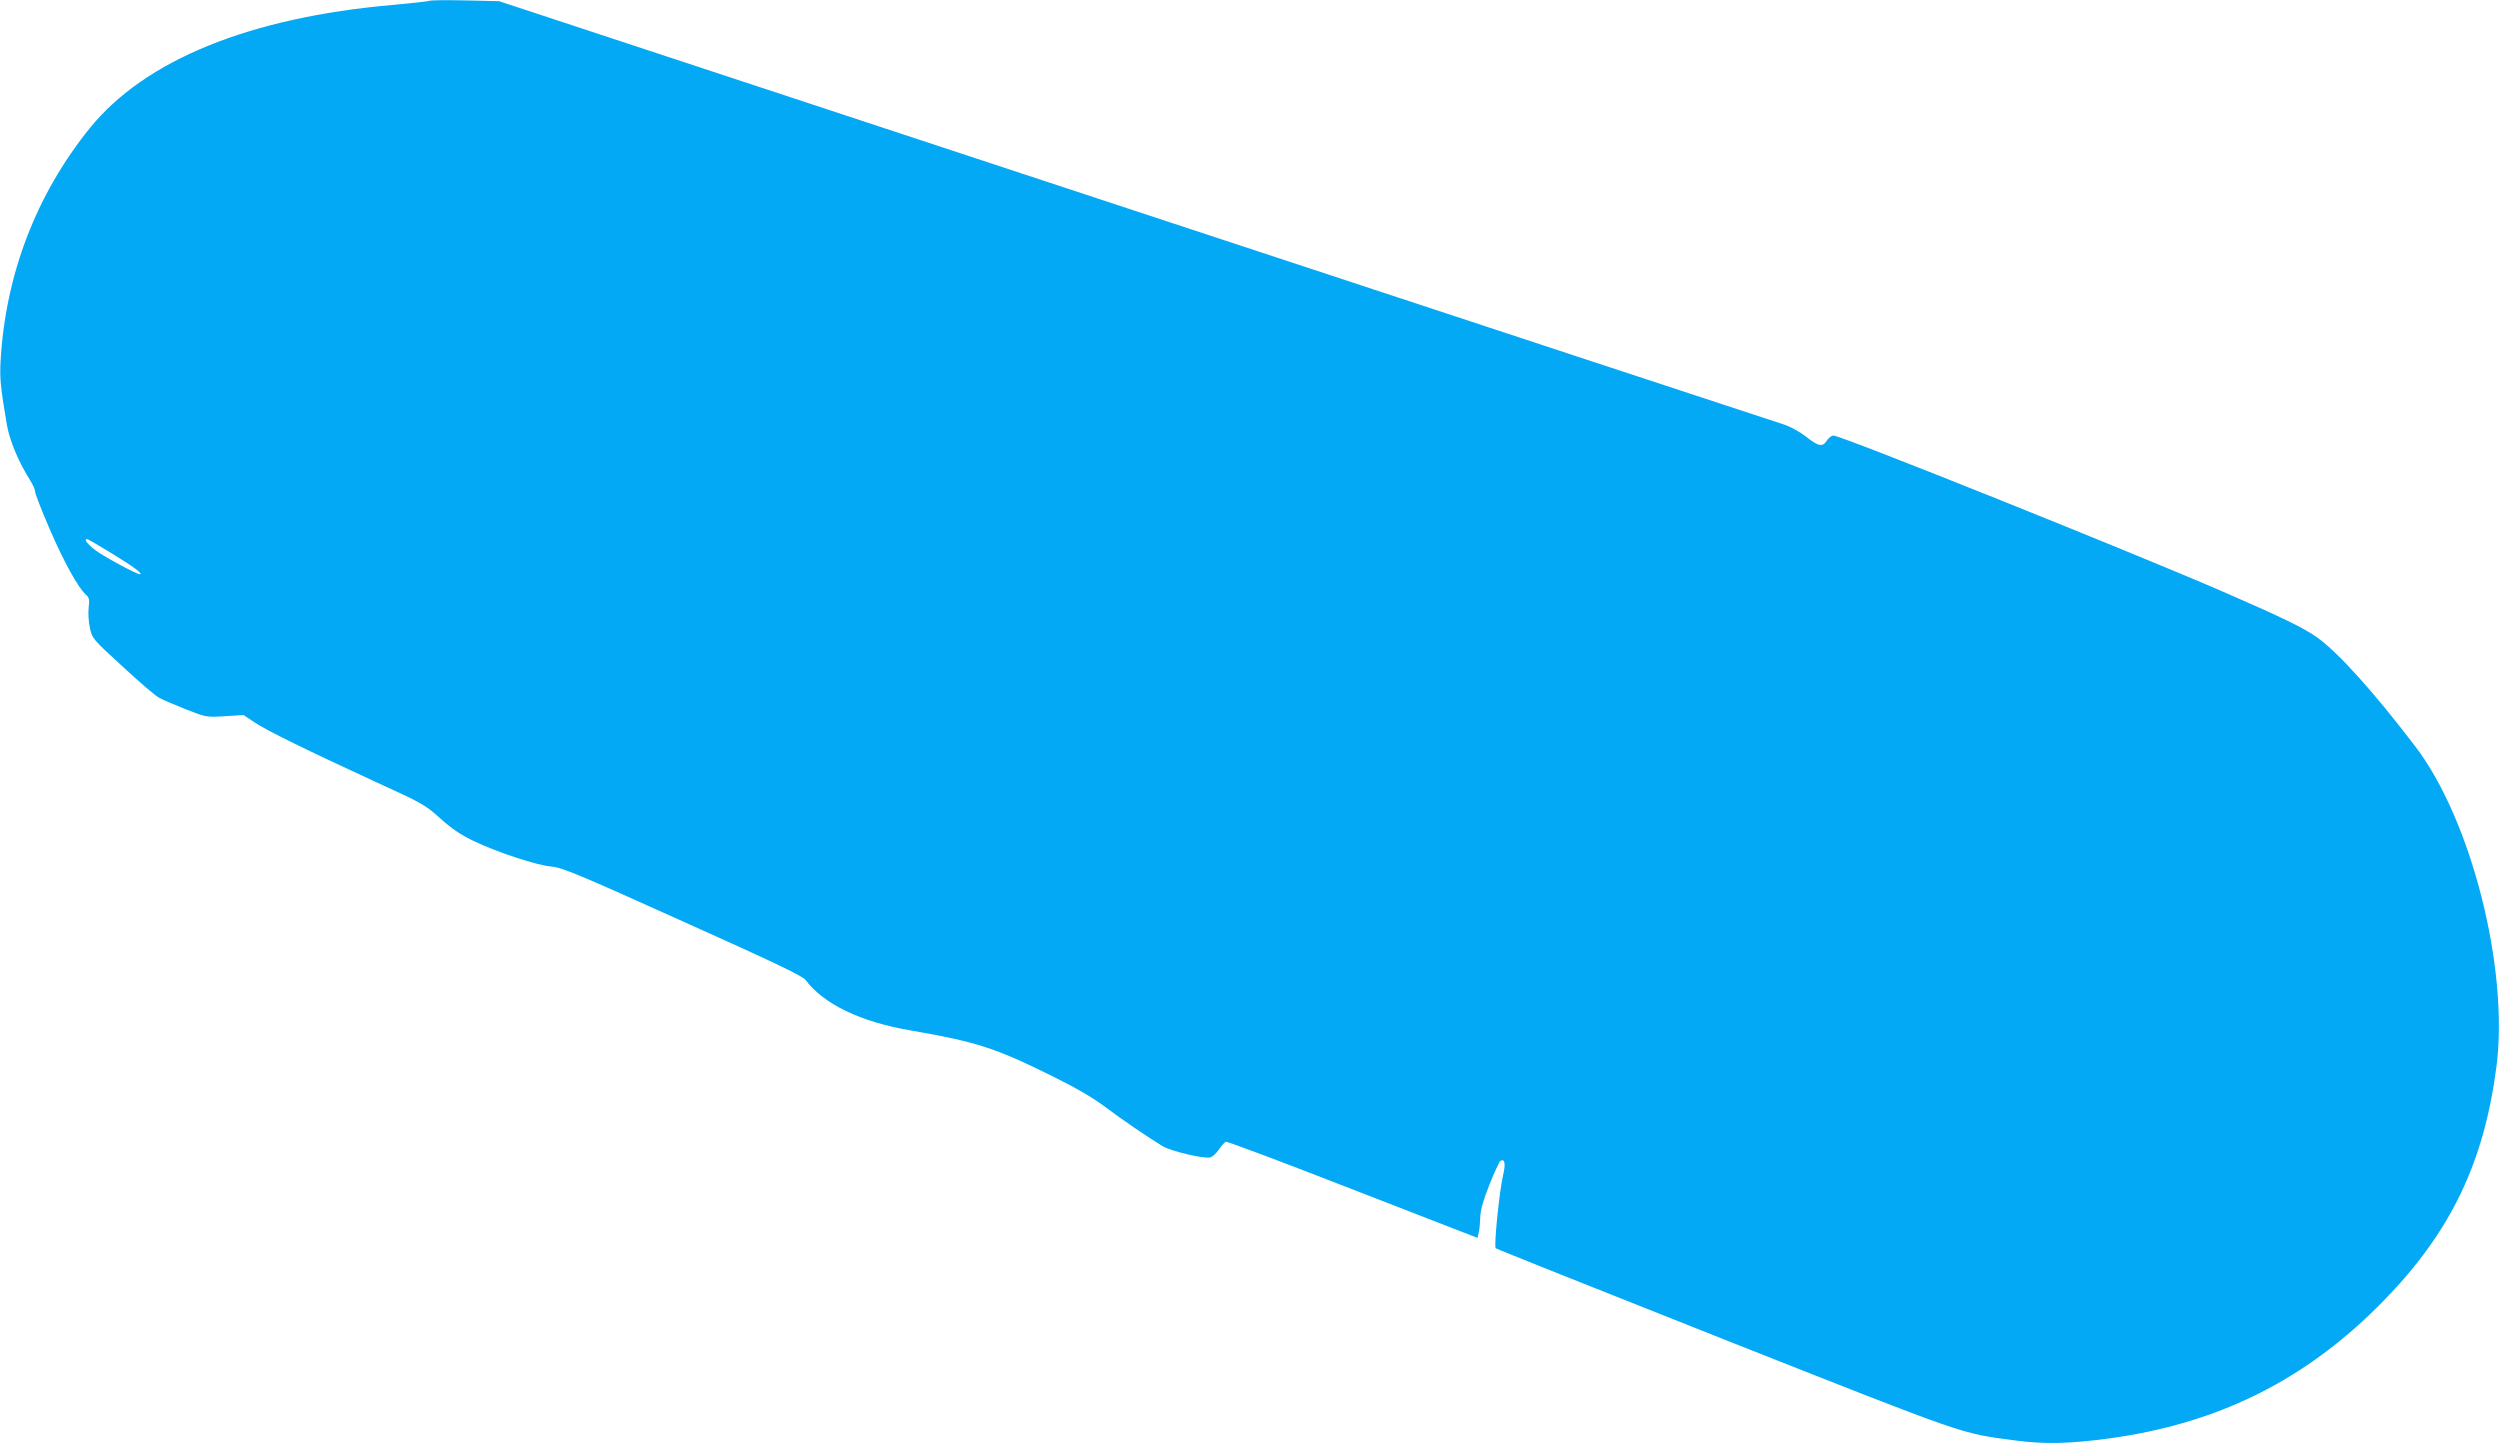
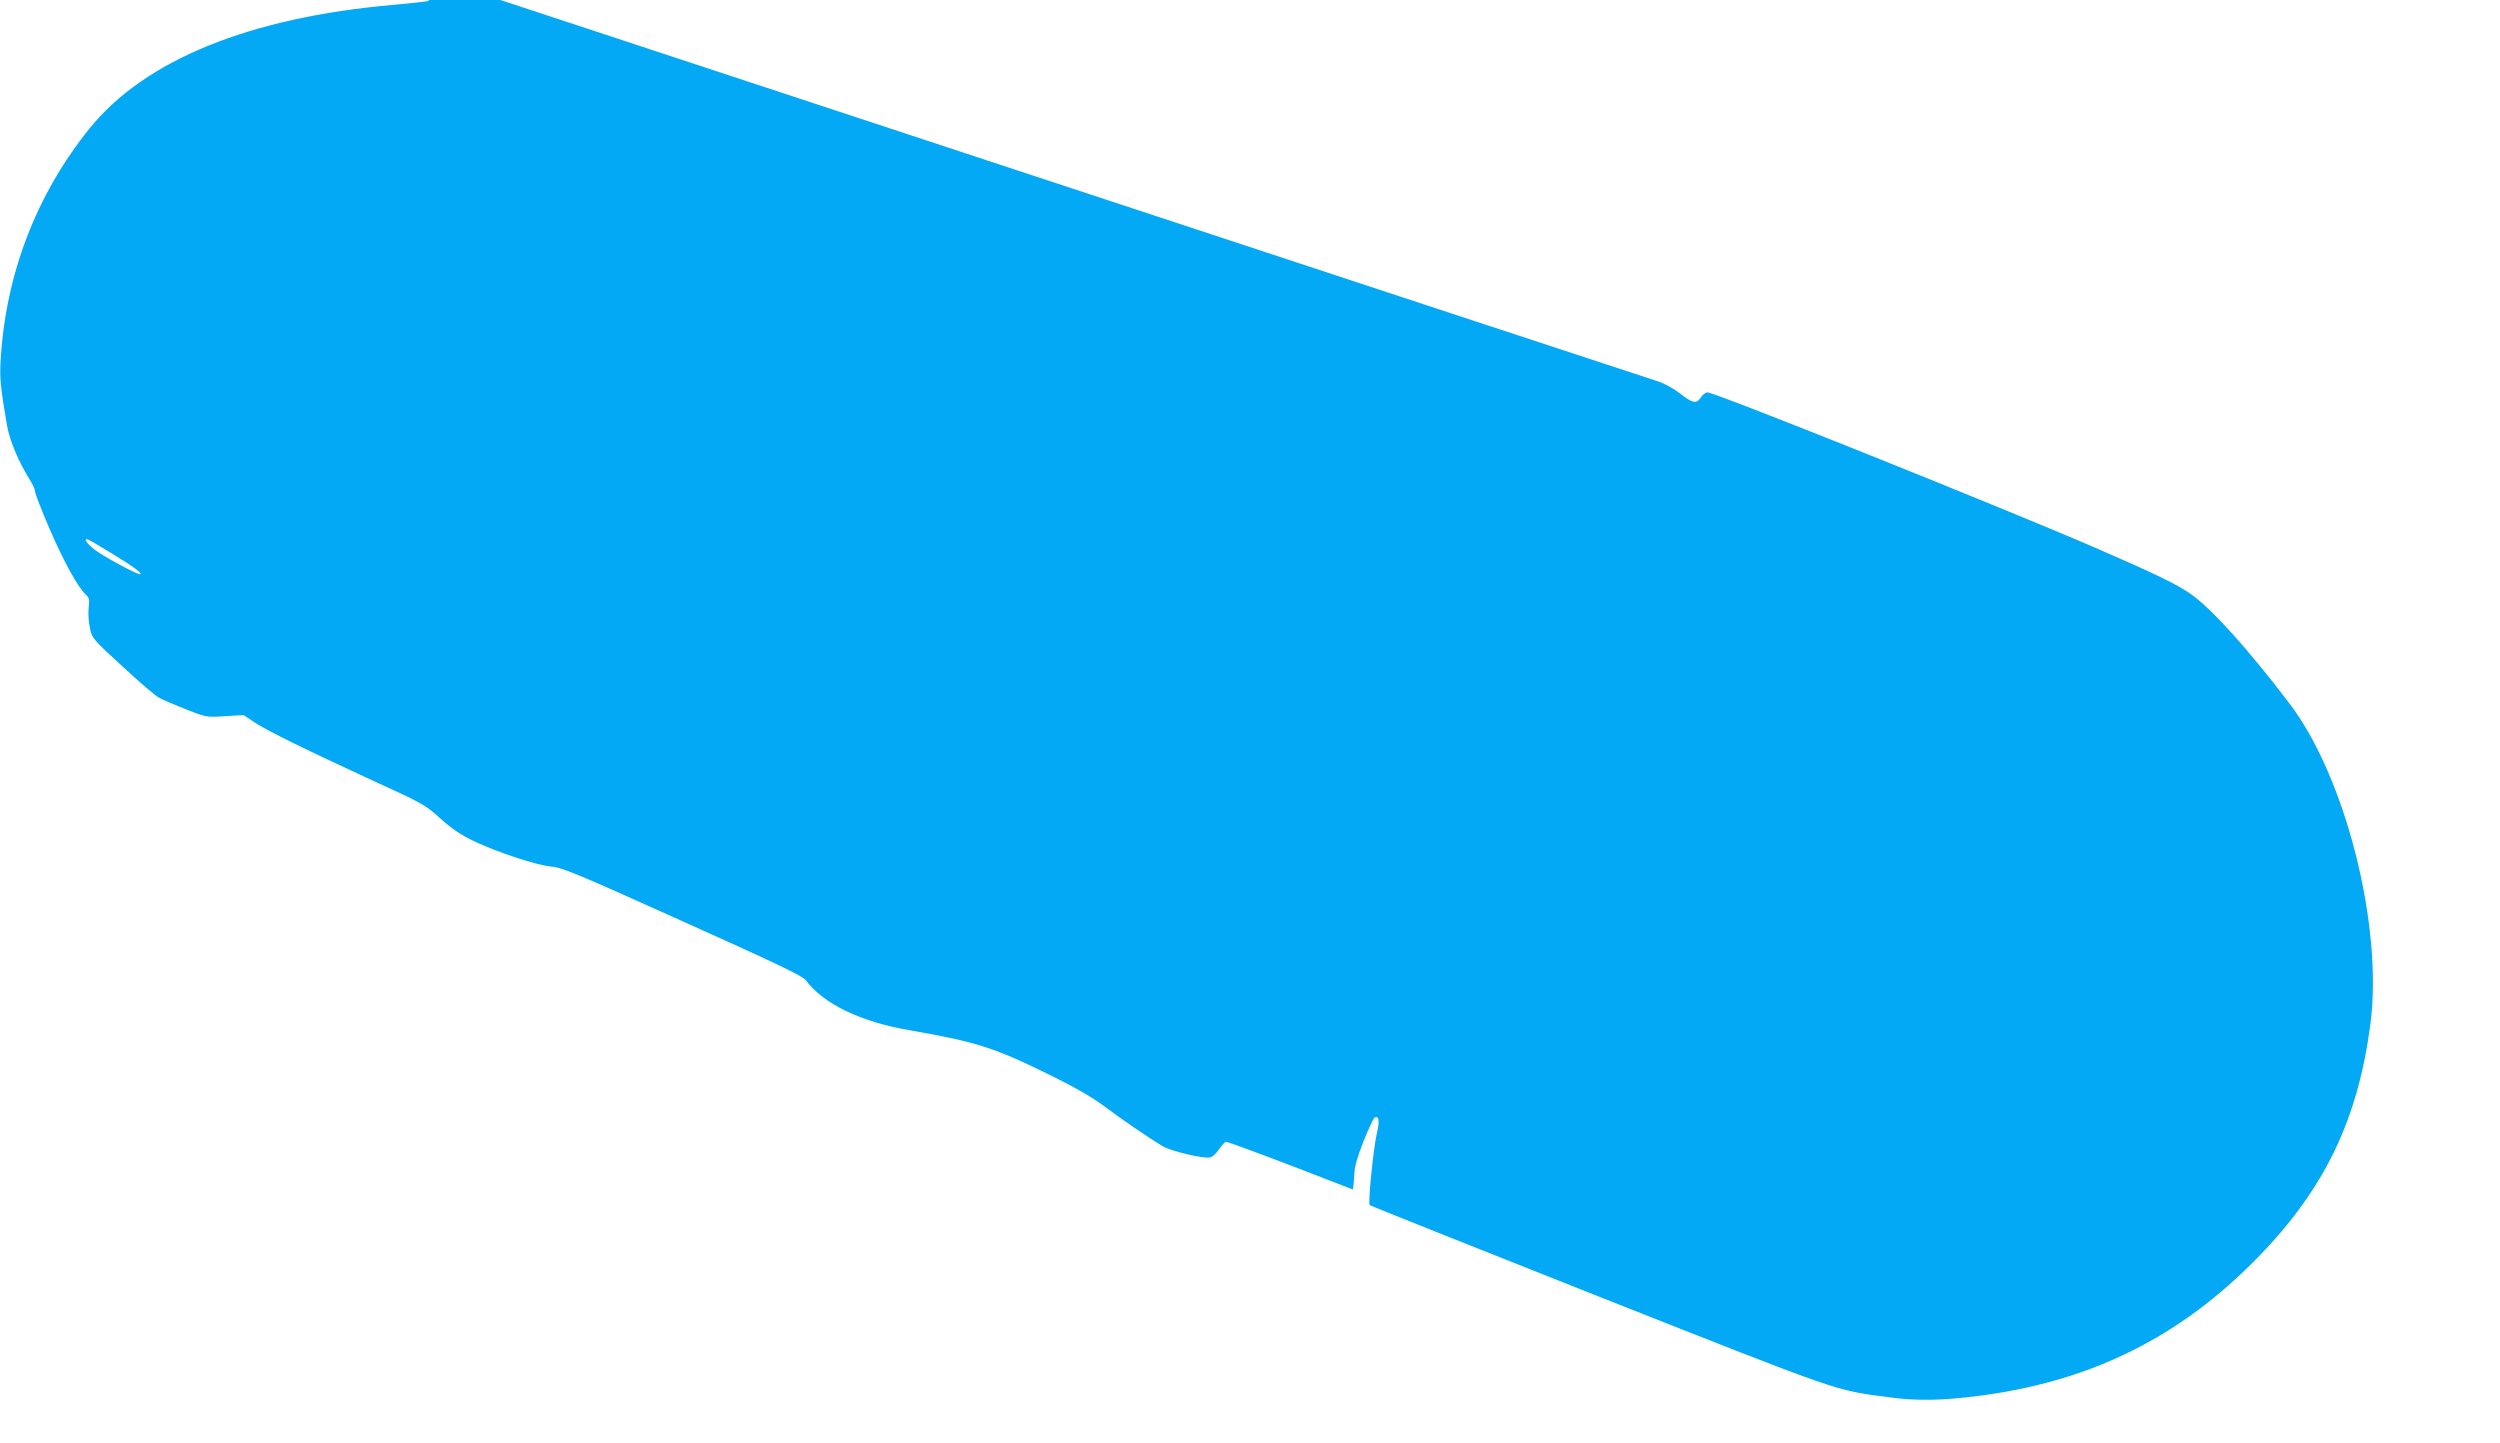
<svg xmlns="http://www.w3.org/2000/svg" version="1.0" width="1280pt" height="739pt" viewBox="0 0 1280 739" preserveAspectRatio="xMidYMid meet">
  <g transform="translate(0,739) scale(0.1,-0.1)" fill="#03a9f4" stroke="none">
-     <path d="M2200 7386 c-3 -2 -87 -12 -187 -21 -734 -64 -1271 -282 -1554 -632 -274 -340 -431 -749 -456 -1192 -5 -89 0 -137 33 -330 15 -81 59 -186 120 -283 13 -21 24 -46 24 -56 0 -10 33 -95 74 -190 72 -167 146 -301 186 -337 17 -15 19 -26 14 -65 -3 -26 -1 -72 6 -103 11 -55 13 -58 167 -199 85 -79 169 -151 187 -160 17 -10 78 -36 136 -59 104 -41 106 -42 201 -36 l96 6 54 -36 c61 -42 270 -144 628 -309 233 -106 250 -116 326 -185 58 -52 105 -84 170 -115 124 -59 326 -125 399 -131 53 -4 141 -41 671 -280 468 -210 615 -280 630 -301 91 -122 281 -214 533 -257 341 -59 435 -89 728 -234 116 -57 211 -112 269 -156 88 -66 224 -159 297 -203 42 -26 212 -66 244 -58 12 3 32 21 45 41 13 19 29 37 35 39 7 3 299 -107 650 -244 l639 -248 6 27 c4 14 7 50 8 78 1 37 15 87 47 168 25 63 51 118 56 121 23 14 28 -15 13 -77 -18 -76 -47 -361 -37 -370 4 -4 534 -215 1177 -470 1255 -496 1197 -476 1482 -514 149 -20 275 -17 473 9 568 76 1019 301 1415 707 343 352 513 706 577 1199 64 502 -129 1264 -417 1640 -212 278 -394 480 -501 556 -68 49 -180 103 -474 231 -469 204 -1963 803 -2003 803 -9 0 -24 -11 -33 -25 -23 -35 -42 -32 -108 20 -35 27 -83 53 -120 64 -33 10 -1526 502 -3316 1092 l-3255 1073 -175 4 c-96 2 -177 1 -180 -2z m-1625 -2831 c110 -67 160 -105 141 -105 -18 0 -197 97 -233 127 -39 31 -54 53 -37 53 4 0 62 -34 129 -75z" />
+     <path d="M2200 7386 c-3 -2 -87 -12 -187 -21 -734 -64 -1271 -282 -1554 -632 -274 -340 -431 -749 -456 -1192 -5 -89 0 -137 33 -330 15 -81 59 -186 120 -283 13 -21 24 -46 24 -56 0 -10 33 -95 74 -190 72 -167 146 -301 186 -337 17 -15 19 -26 14 -65 -3 -26 -1 -72 6 -103 11 -55 13 -58 167 -199 85 -79 169 -151 187 -160 17 -10 78 -36 136 -59 104 -41 106 -42 201 -36 l96 6 54 -36 c61 -42 270 -144 628 -309 233 -106 250 -116 326 -185 58 -52 105 -84 170 -115 124 -59 326 -125 399 -131 53 -4 141 -41 671 -280 468 -210 615 -280 630 -301 91 -122 281 -214 533 -257 341 -59 435 -89 728 -234 116 -57 211 -112 269 -156 88 -66 224 -159 297 -203 42 -26 212 -66 244 -58 12 3 32 21 45 41 13 19 29 37 35 39 7 3 299 -107 650 -244 c4 14 7 50 8 78 1 37 15 87 47 168 25 63 51 118 56 121 23 14 28 -15 13 -77 -18 -76 -47 -361 -37 -370 4 -4 534 -215 1177 -470 1255 -496 1197 -476 1482 -514 149 -20 275 -17 473 9 568 76 1019 301 1415 707 343 352 513 706 577 1199 64 502 -129 1264 -417 1640 -212 278 -394 480 -501 556 -68 49 -180 103 -474 231 -469 204 -1963 803 -2003 803 -9 0 -24 -11 -33 -25 -23 -35 -42 -32 -108 20 -35 27 -83 53 -120 64 -33 10 -1526 502 -3316 1092 l-3255 1073 -175 4 c-96 2 -177 1 -180 -2z m-1625 -2831 c110 -67 160 -105 141 -105 -18 0 -197 97 -233 127 -39 31 -54 53 -37 53 4 0 62 -34 129 -75z" />
  </g>
</svg>